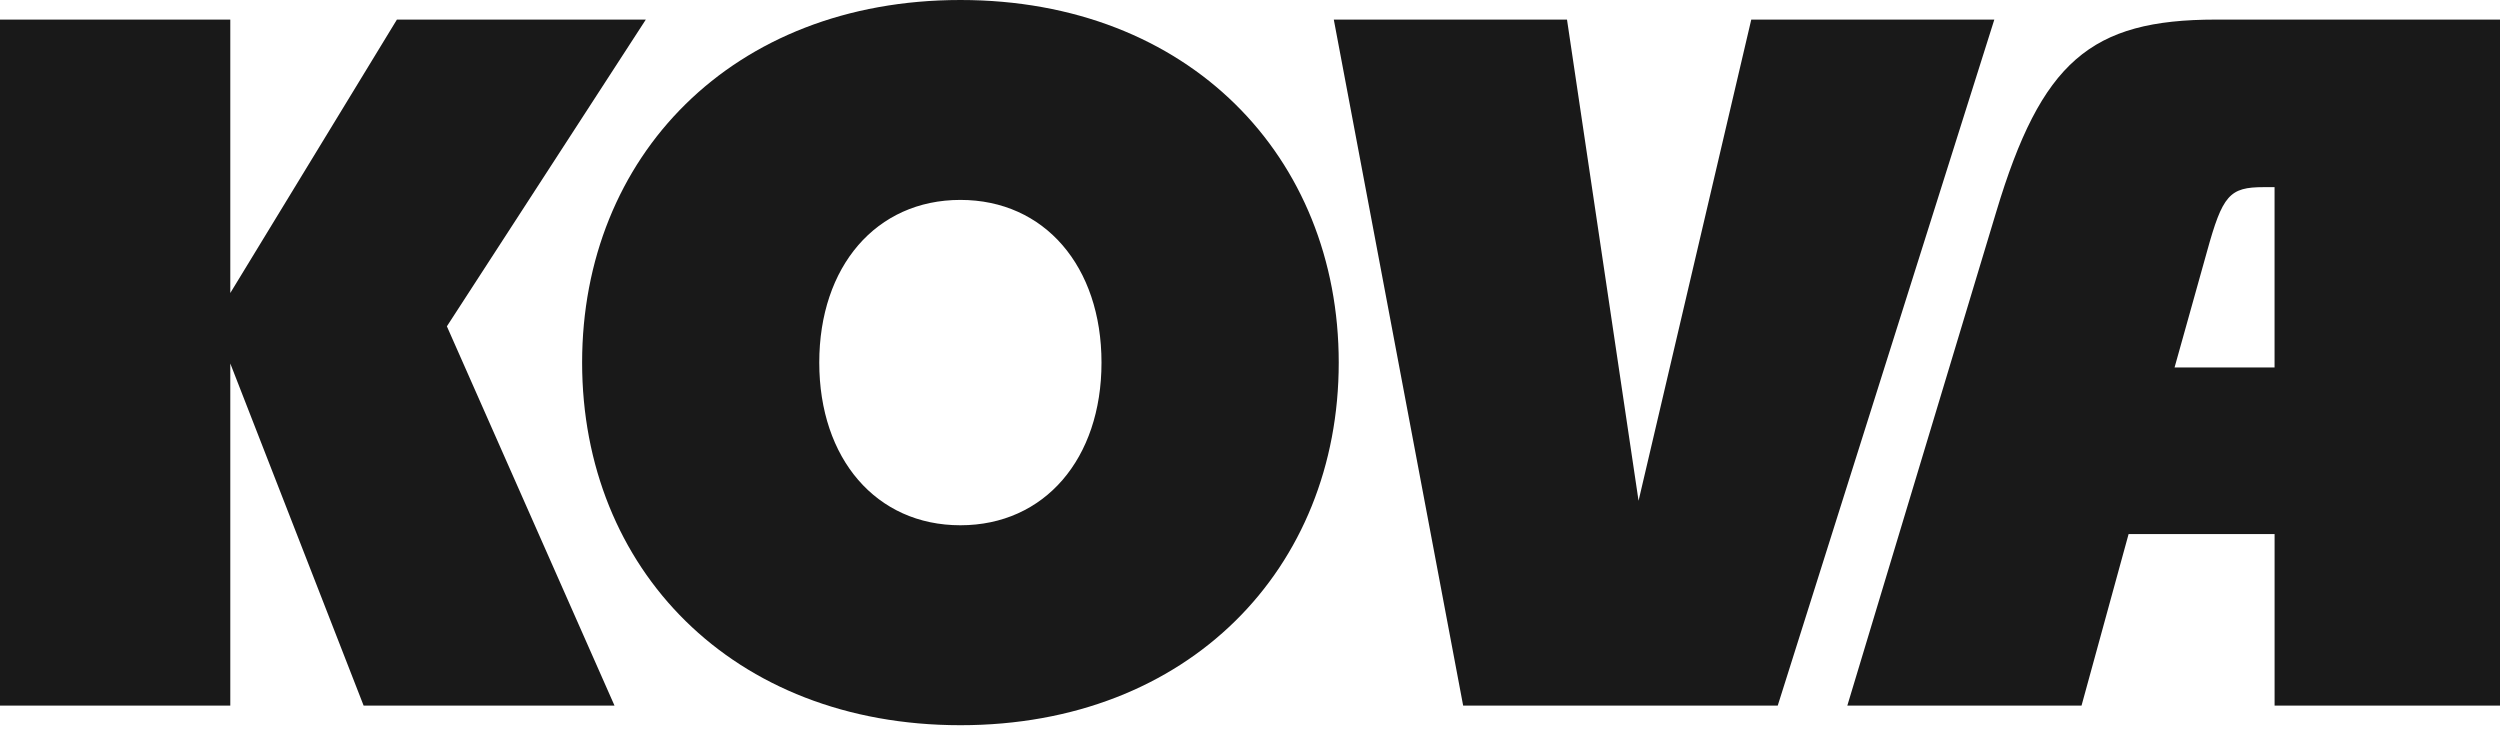
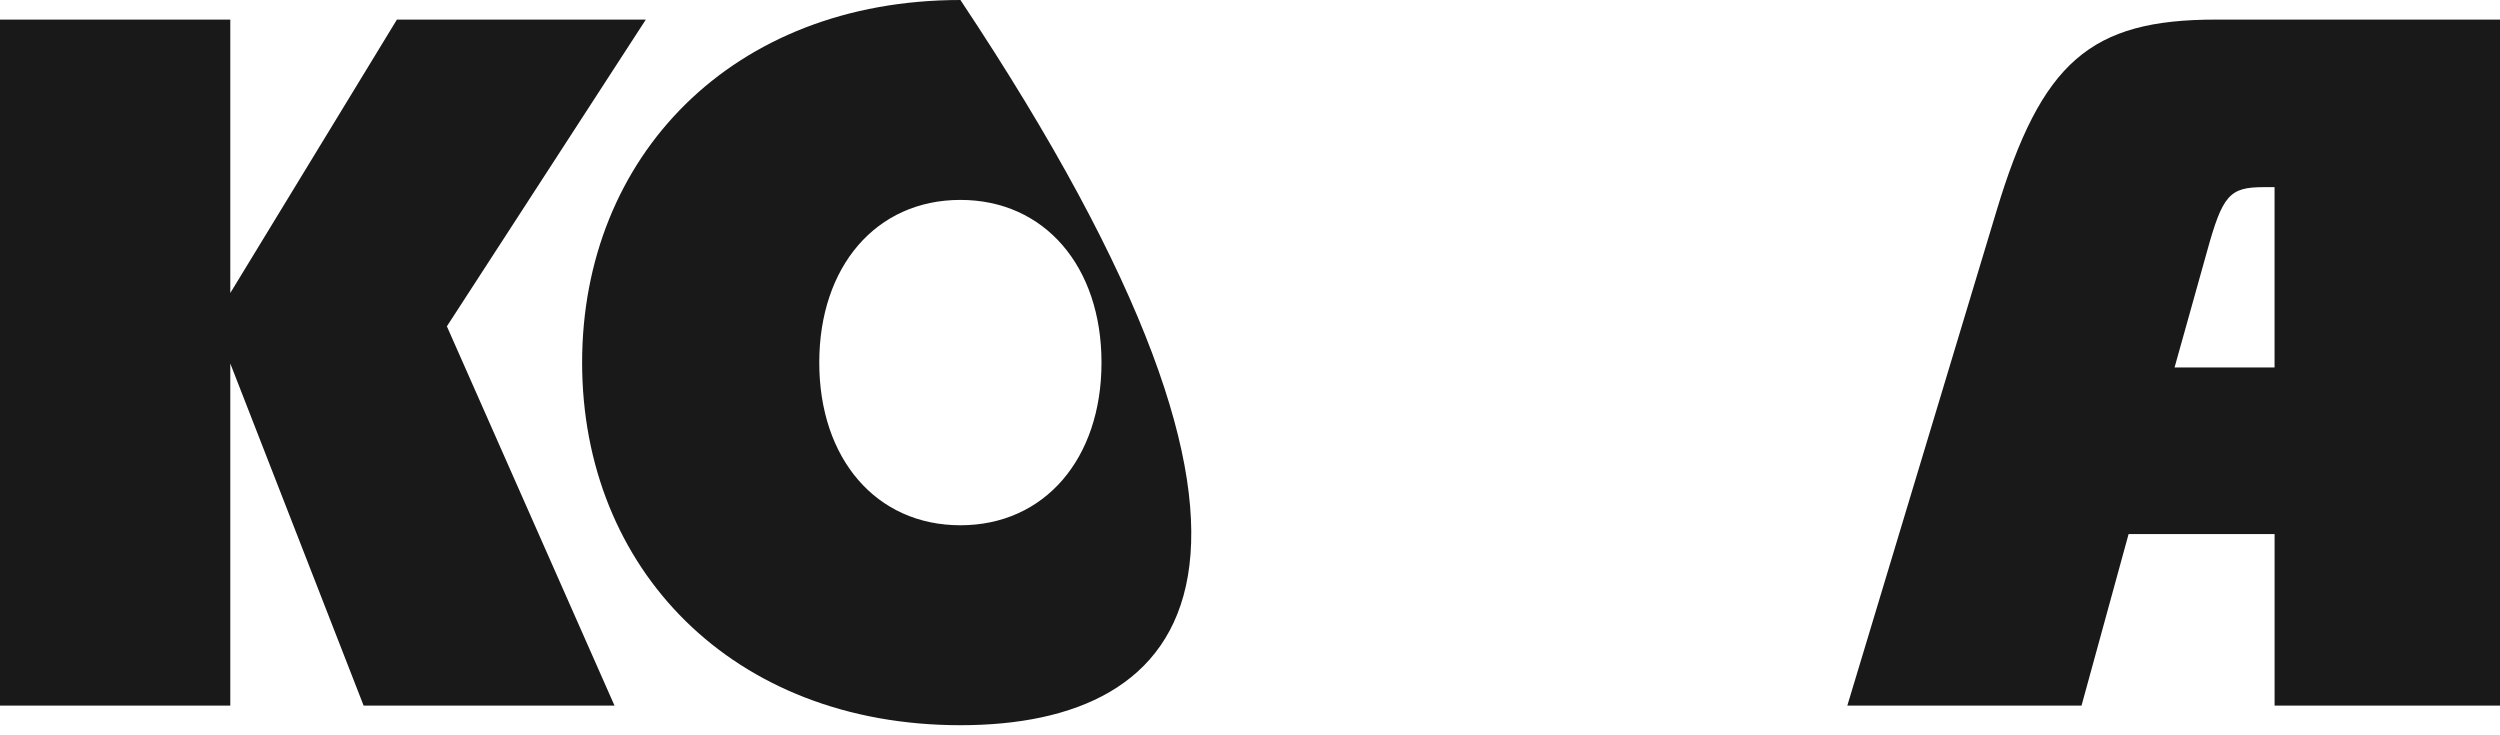
<svg xmlns="http://www.w3.org/2000/svg" width="85" height="25" viewBox="0 0 85 25" fill="none">
  <path d="M7.83 12.361V23.99H0V0.666H7.83V9.962L13.495 0.666H21.958L15.194 11.095L20.893 23.99H12.363L7.831 12.361H7.83Z" fill="#191919" />
-   <path d="M19.792 12.328C19.792 5.33 24.89 3.8147e-06 32.654 3.8147e-06C40.418 3.8147e-06 45.517 5.331 45.517 12.328C45.517 19.324 40.418 24.657 32.654 24.657C24.89 24.657 19.792 19.326 19.792 12.328ZM37.451 12.328C37.451 9.062 35.518 6.797 32.653 6.797C29.788 6.797 27.855 9.062 27.855 12.328C27.855 15.594 29.788 17.859 32.653 17.859C35.518 17.859 37.451 15.594 37.451 12.328Z" fill="#191919" />
-   <path d="M45.348 0.666H53.278L55.711 17.026L59.543 0.666H67.807L60.443 23.99H49.747L45.349 0.666H45.348Z" fill="#191919" />
+   <path d="M19.792 12.328C19.792 5.33 24.89 3.8147e-06 32.654 3.8147e-06C45.517 19.324 40.418 24.657 32.654 24.657C24.89 24.657 19.792 19.326 19.792 12.328ZM37.451 12.328C37.451 9.062 35.518 6.797 32.653 6.797C29.788 6.797 27.855 9.062 27.855 12.328C27.855 15.594 29.788 17.859 32.653 17.859C35.518 17.859 37.451 15.594 37.451 12.328Z" fill="#191919" />
  <path d="M75.336 0.666H85V23.99H77.336V18.159H72.372L70.772 23.99H62.809L67.874 7.196C69.406 2.098 71.073 0.666 75.338 0.666H75.336ZM77.335 12.494V6.363H76.968C75.801 6.363 75.568 6.63 75.035 8.562L73.935 12.494H77.334H77.335Z" fill="#191919" />
</svg>